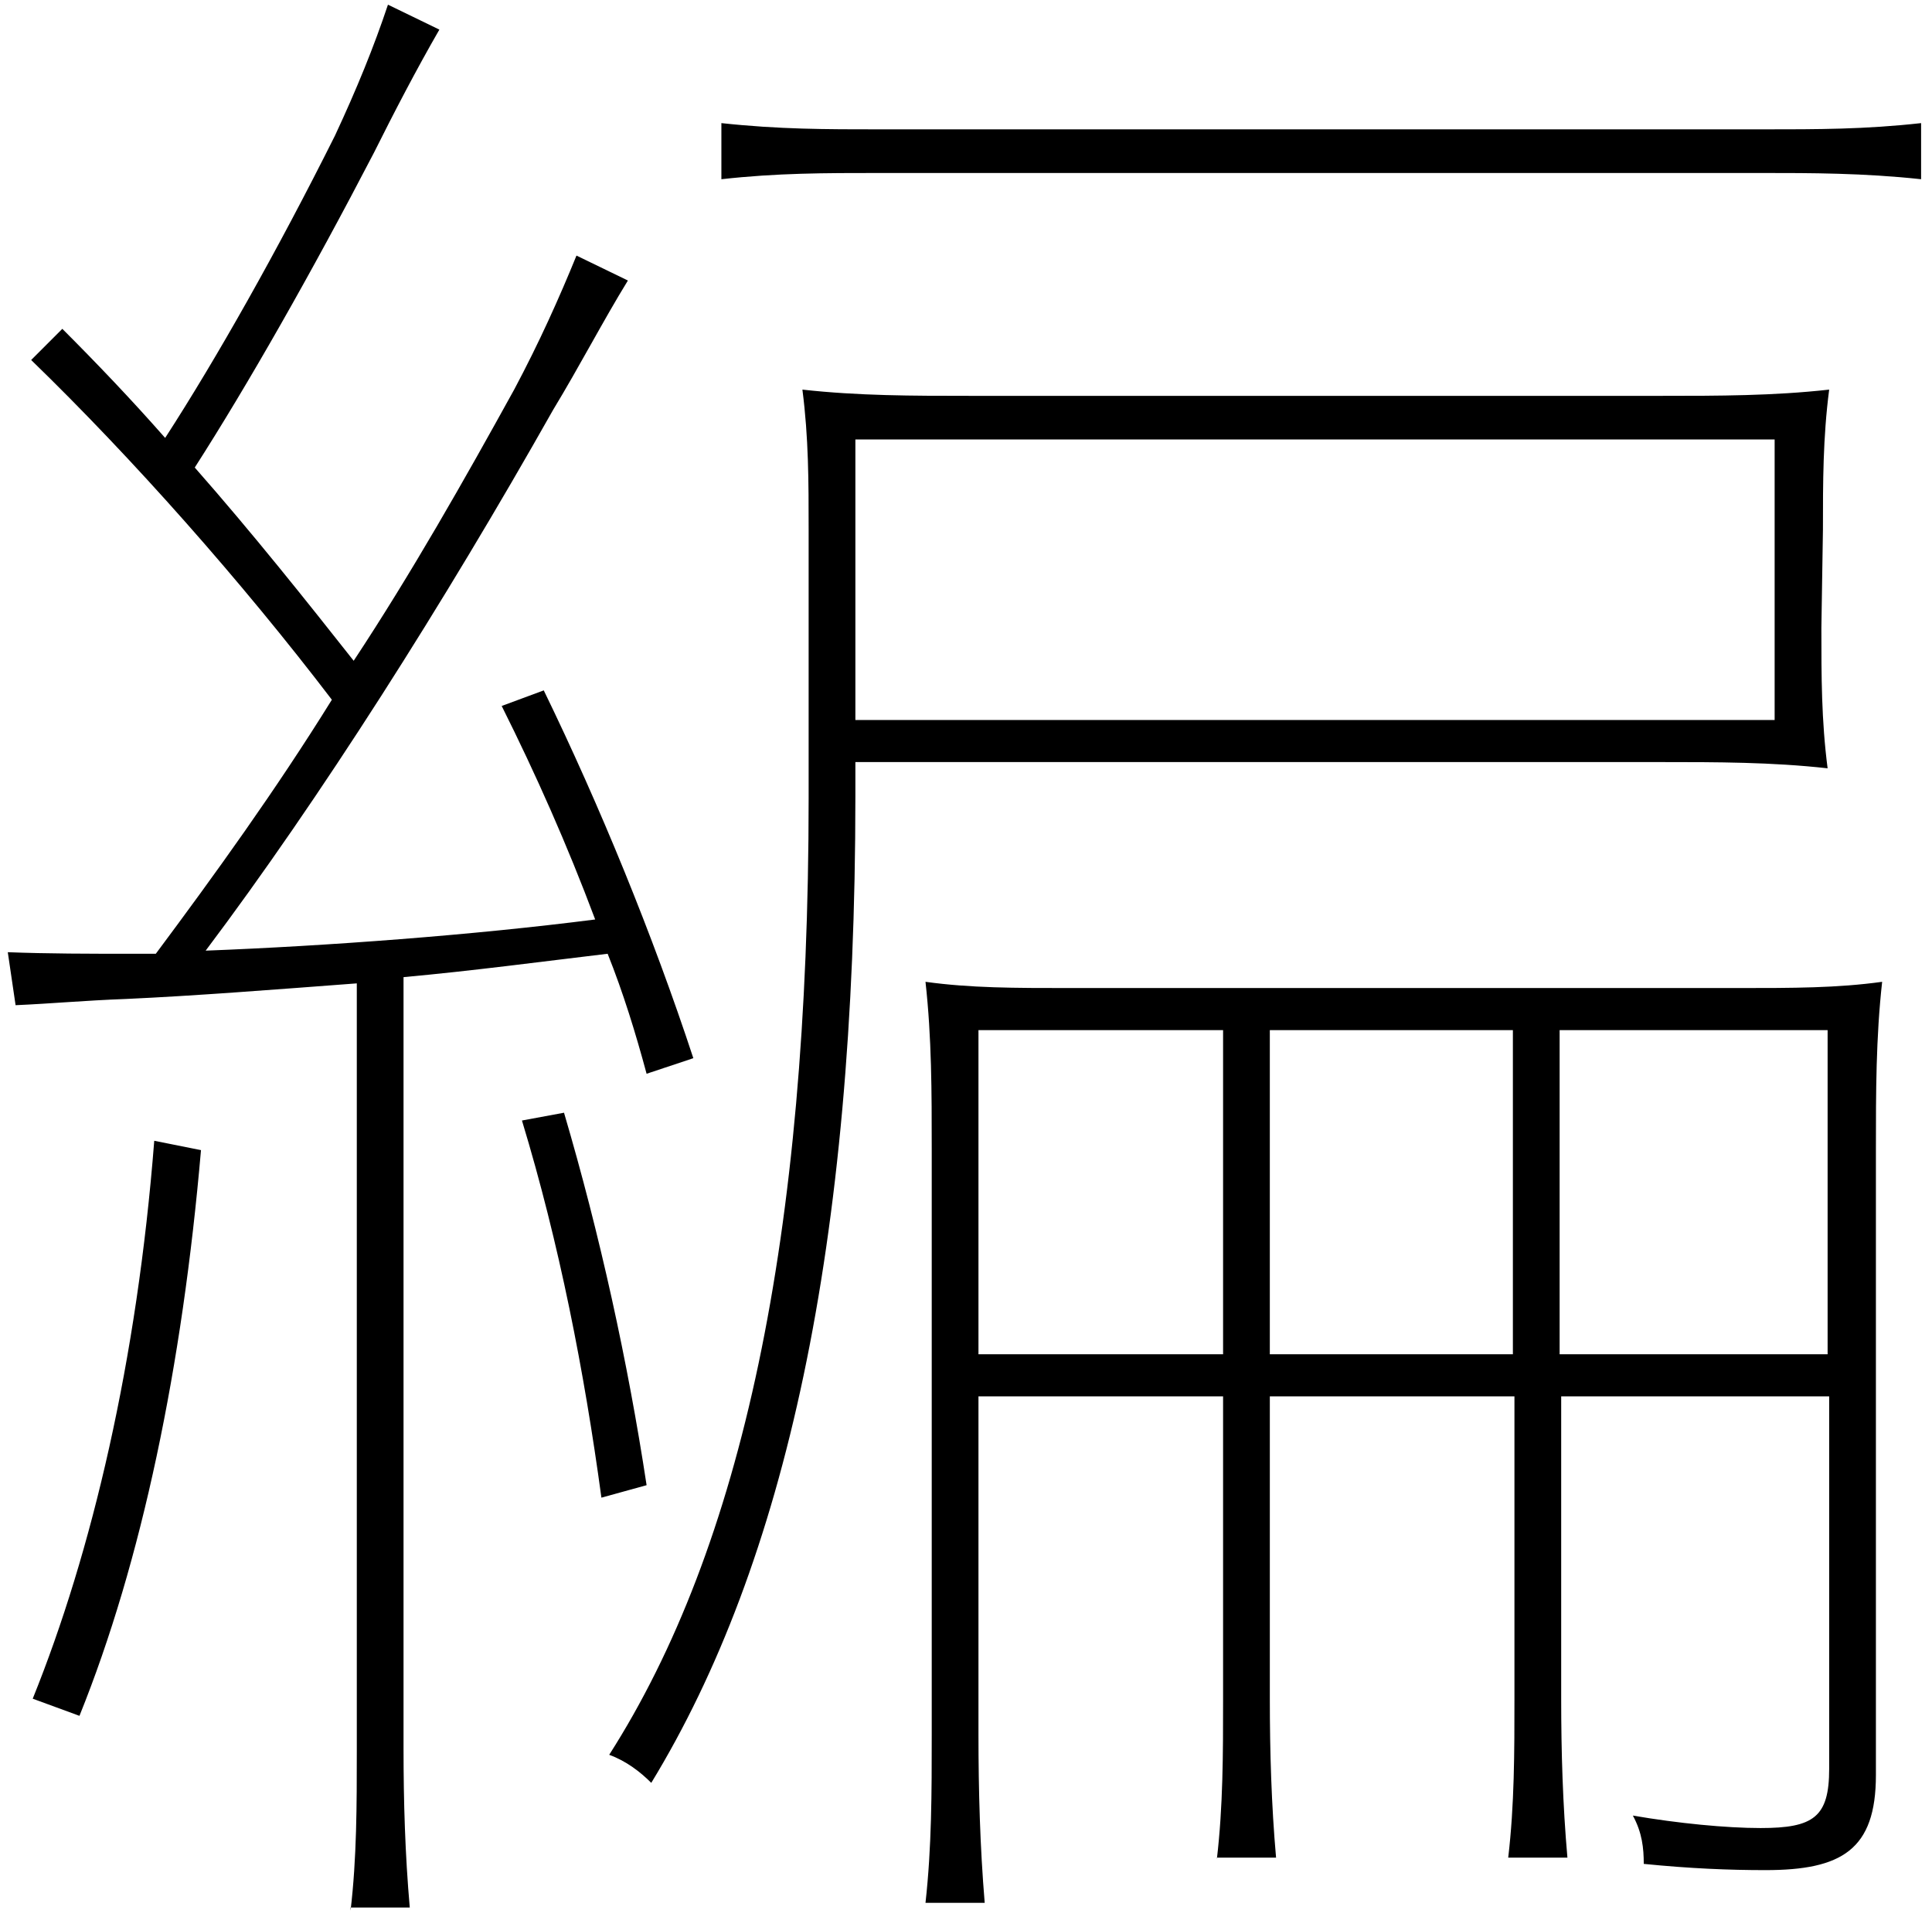
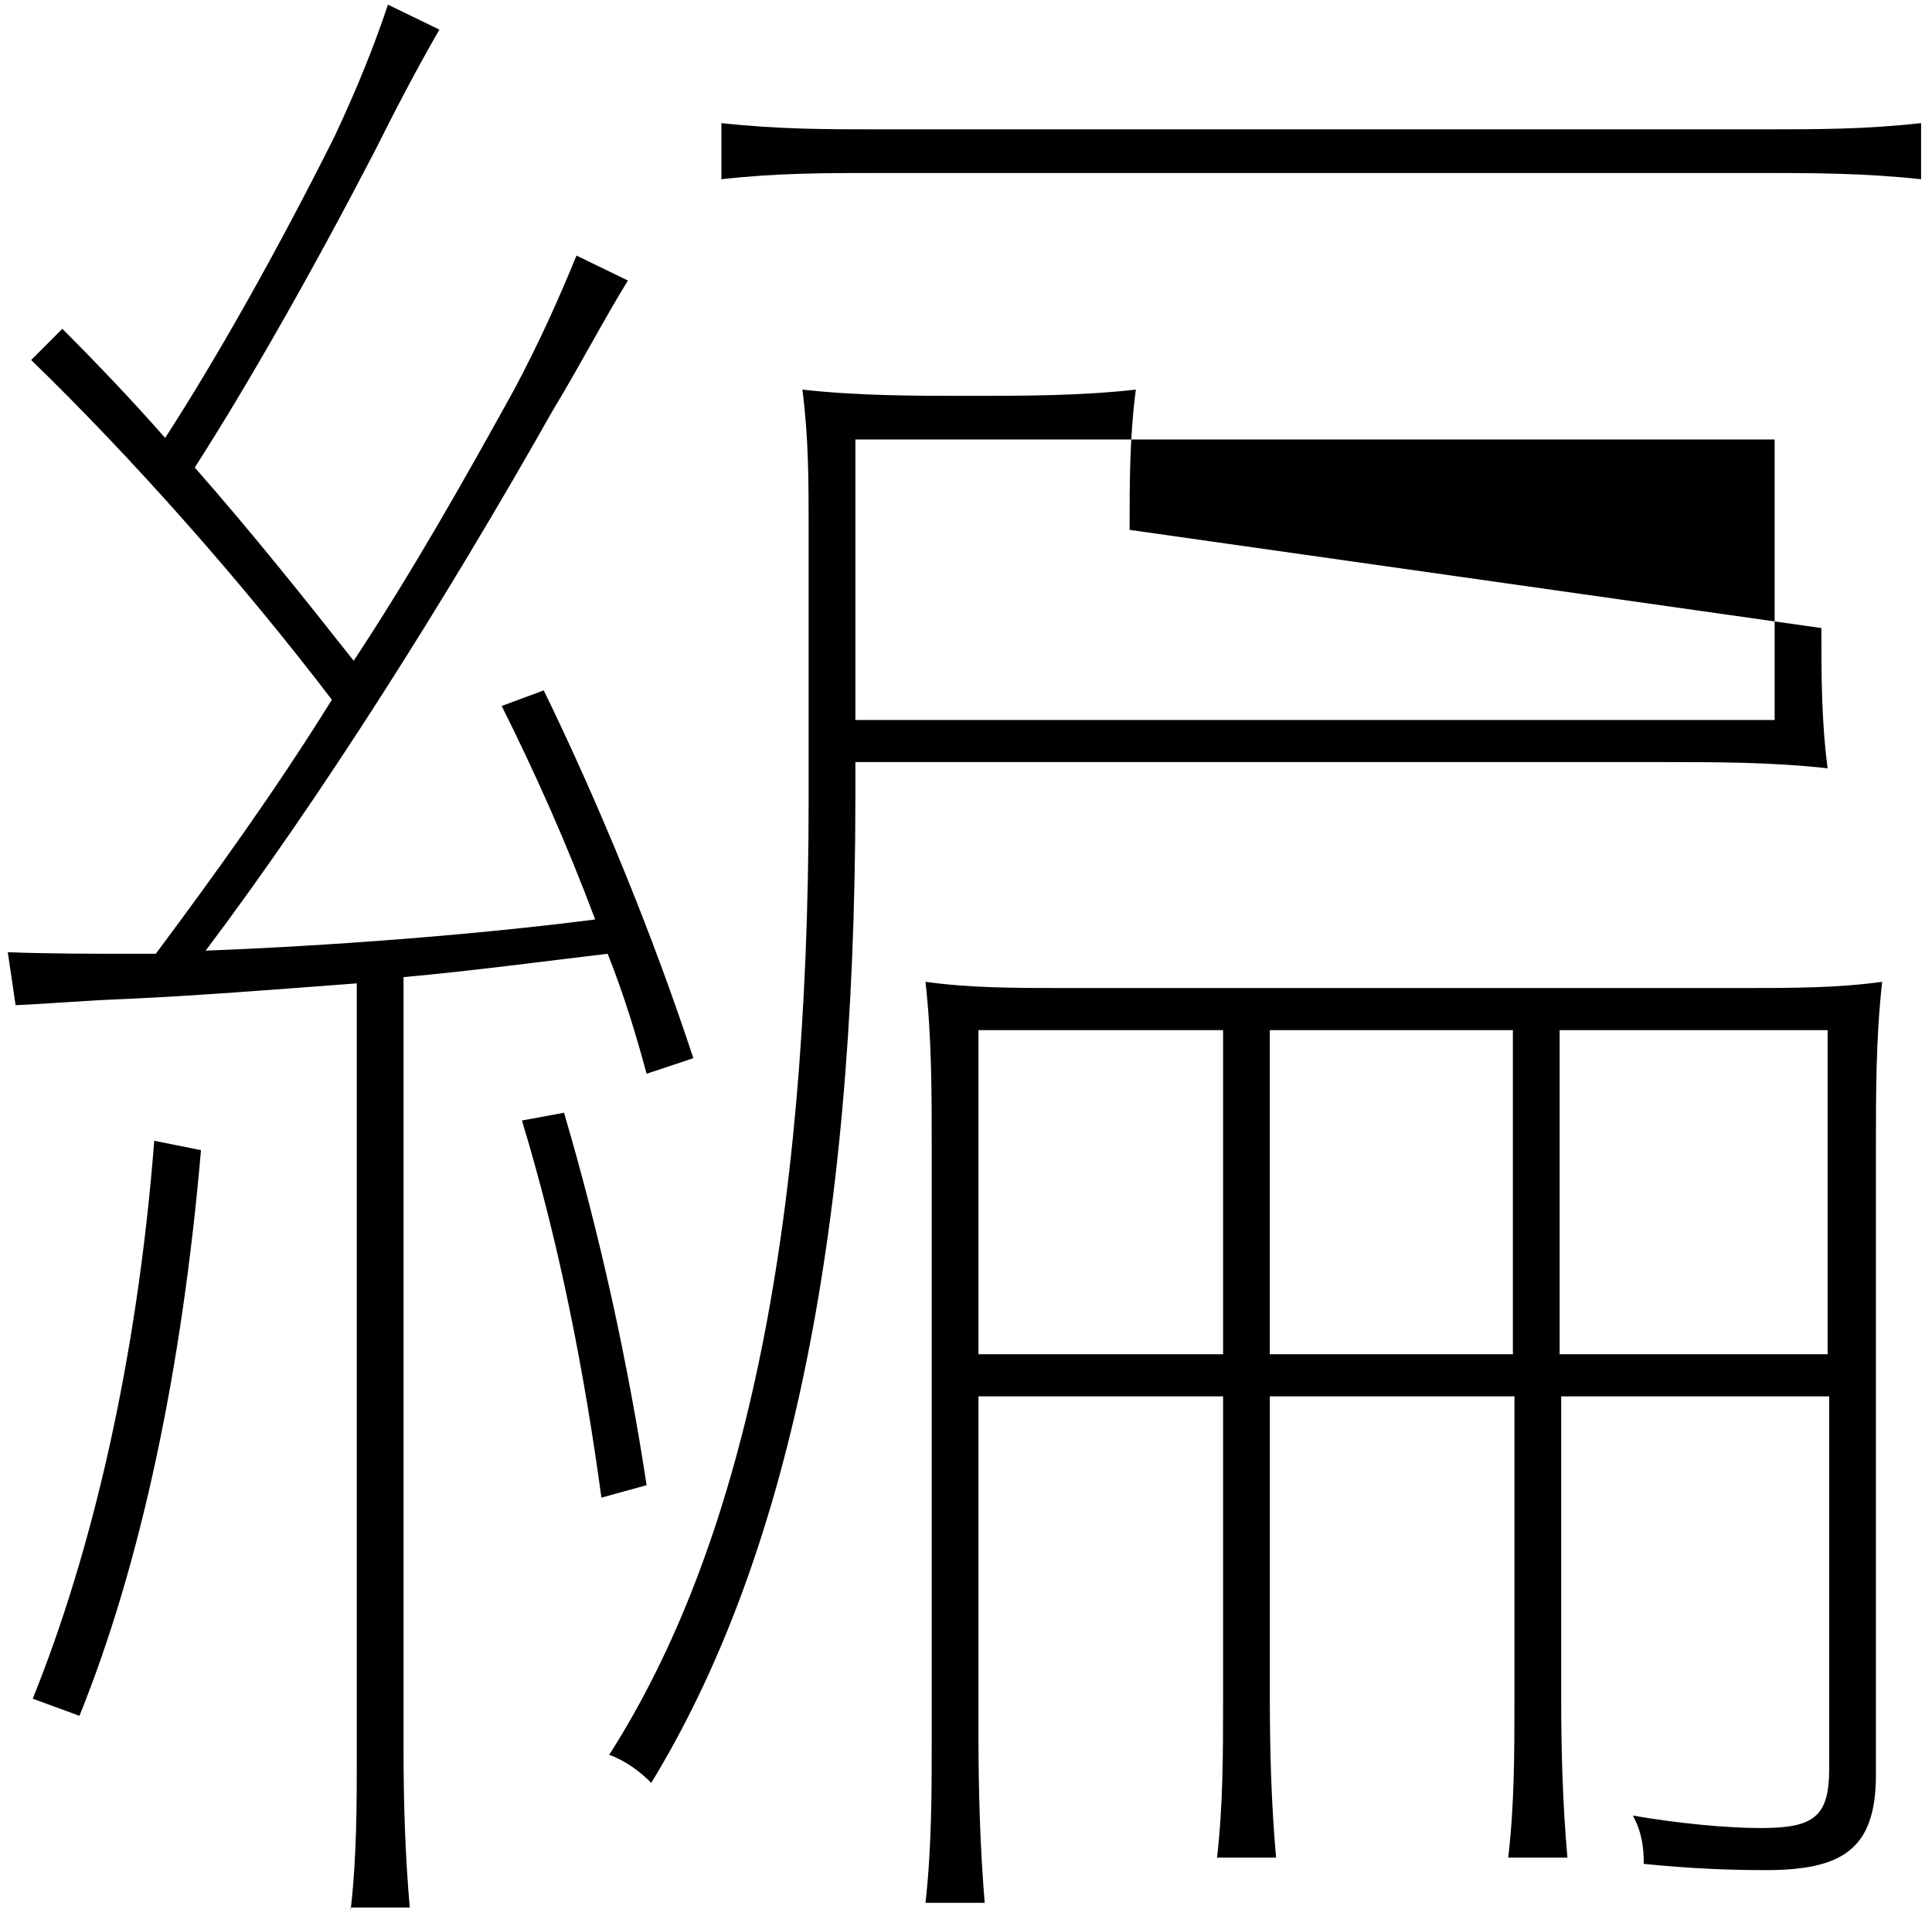
<svg xmlns="http://www.w3.org/2000/svg" enable-background="new 0 0 124 123" height="123" viewBox="0 0 124 123" width="124">
-   <path d="m22.5 122.6c.4-3.4.4-6.8.4-10.2v-49.3c-5.3.4-10.4.8-14.8 1-2.7.1-4.8.3-7.1.4l-.5-3.4c2.6.1 5.3.1 7.7.1h1.8c3.8-5.1 7.7-10.5 11.3-16.3-5.8-7.6-12.8-15.5-19.3-21.8l2-2c2.2 2.2 4.4 4.5 6.6 7 3.3-5.1 7.2-12 10.9-19.4 1.4-3 2.5-5.7 3.4-8.4l3.3 1.6c-1.5 2.6-2.9 5.3-4.2 7.9-4 7.7-8.1 14.9-11.5 20.2 3.7 4.2 7.2 8.6 10.2 12.4 3.7-5.6 7.1-11.6 10.3-17.4 1.6-3 2.9-5.9 4-8.6l3.3 1.6c-1.6 2.6-3.1 5.5-4.8 8.3-7 12.4-15 25-22.3 34.7 7.8-.3 17.2-1 25-2-1.8-4.8-3.8-9.3-6-13.7l2.7-1c3.6 7.4 7 15.7 9.6 23.6l-3 1c-.7-2.6-1.5-5.2-2.5-7.7-4.2.5-8.7 1.1-13.1 1.5v49.5c0 3.4.1 6.8.4 10.2h-3.8zm-9.6-48.8c-1.2 13.9-3.8 26.4-7.8 36.3l-3-1.1c3.8-9.4 6.7-21.7 7.8-35.8zm25.7 22.3c-1.1-8.1-2.7-16.3-5.1-24.2l2.7-.5c2.3 7.8 4.1 16 5.3 23.9zm78.3-55.8c0 3.1 0 5.9.4 9-3.6-.4-7.1-.4-10.7-.4h-51.7v2.2c0 28.8-4.5 49.2-13.1 63.3-.7-.7-1.6-1.4-2.7-1.8 8.5-13.3 12.8-33.2 12.8-61.4v-17.2c0-3.1 0-5.9-.4-9 3.6.4 7.1.4 10.7.4h44.5c3.6 0 7.1 0 10.7-.4-.4 3.1-.4 5.9-.4 9zm6.4-28.8c-3.7-.4-7.1-.4-10.2-.4h-56.6c-3.6 0-6.6 0-10.2.4v-3.6c3.7.4 6.7.4 10.2.4h56.6c3.6 0 6.6 0 10.2-.4zm-9.4 34.7v-18h-59v18zm-35.8 73.1c.4-3.4.4-6.8.4-10.2v-19.5h-15.7v21.7c0 3.6.1 7.2.4 10.8h-3.8c.4-3.6.4-7.1.4-10.7v-37.7c0-3.6 0-7.1-.4-10.7 2.9.4 5.7.4 9.3.4h42.8c3.6 0 6.4 0 9.3-.4-.4 3.6-.4 7.1-.4 10.7v40.2c0 4.8-2.2 6.1-7.1 6.1-2.3 0-4.8-.1-7.8-.4 0-1-.1-2-.7-3.1 2.9.5 6 .8 8.2.8 3.4 0 4.4-.7 4.4-3.8v-23.9h-17.2v19.4c0 3.4.1 6.8.4 10.2h-3.8c.4-3.4.4-6.8.4-10.2v-19.4h-15.7v19.4c0 3.4.1 6.8.4 10.2h-3.8zm.4-32.4v-20.8h-15.7v20.8zm3-20.8v20.8h15.6v-20.8zm35.8 20.8v-20.8h-17.2v20.8z" />
+   <path d="m22.5 122.6c.4-3.4.4-6.8.4-10.2v-49.3c-5.3.4-10.4.8-14.8 1-2.7.1-4.8.3-7.1.4l-.5-3.4c2.6.1 5.3.1 7.7.1h1.8c3.8-5.1 7.7-10.5 11.3-16.3-5.8-7.6-12.8-15.5-19.3-21.8l2-2c2.2 2.2 4.4 4.5 6.6 7 3.3-5.1 7.2-12 10.9-19.4 1.4-3 2.5-5.7 3.4-8.4l3.3 1.6c-1.5 2.6-2.9 5.3-4.2 7.9-4 7.7-8.1 14.9-11.5 20.2 3.7 4.2 7.2 8.6 10.2 12.4 3.7-5.6 7.1-11.6 10.3-17.4 1.6-3 2.9-5.9 4-8.6l3.3 1.6c-1.6 2.6-3.1 5.5-4.8 8.3-7 12.4-15 25-22.3 34.7 7.8-.3 17.2-1 25-2-1.8-4.8-3.8-9.3-6-13.7l2.7-1c3.6 7.4 7 15.7 9.6 23.6l-3 1c-.7-2.6-1.5-5.2-2.5-7.7-4.2.5-8.7 1.1-13.1 1.5v49.5c0 3.4.1 6.8.4 10.2h-3.8zm-9.6-48.8c-1.2 13.9-3.8 26.4-7.8 36.3l-3-1.1c3.8-9.4 6.7-21.7 7.8-35.8zm25.7 22.3c-1.1-8.1-2.7-16.3-5.1-24.2l2.7-.5c2.3 7.8 4.1 16 5.3 23.9zm78.3-55.8c0 3.1 0 5.9.4 9-3.6-.4-7.1-.4-10.7-.4h-51.7v2.2c0 28.8-4.5 49.2-13.1 63.3-.7-.7-1.6-1.4-2.7-1.8 8.5-13.3 12.8-33.2 12.8-61.4v-17.2c0-3.1 0-5.9-.4-9 3.6.4 7.1.4 10.7.4c3.6 0 7.1 0 10.7-.4-.4 3.1-.4 5.9-.4 9zm6.4-28.8c-3.7-.4-7.1-.4-10.2-.4h-56.6c-3.6 0-6.6 0-10.2.4v-3.6c3.7.4 6.7.4 10.2.4h56.6c3.6 0 6.6 0 10.2-.4zm-9.4 34.7v-18h-59v18zm-35.8 73.1c.4-3.4.4-6.8.4-10.2v-19.5h-15.7v21.7c0 3.6.1 7.2.4 10.8h-3.8c.4-3.6.4-7.1.4-10.7v-37.7c0-3.6 0-7.1-.4-10.7 2.9.4 5.7.4 9.3.4h42.8c3.6 0 6.4 0 9.3-.4-.4 3.6-.4 7.1-.4 10.7v40.2c0 4.8-2.2 6.1-7.1 6.1-2.3 0-4.8-.1-7.8-.4 0-1-.1-2-.7-3.1 2.9.5 6 .8 8.2.8 3.4 0 4.4-.7 4.4-3.8v-23.9h-17.2v19.4c0 3.4.1 6.8.4 10.2h-3.8c.4-3.4.4-6.8.4-10.2v-19.4h-15.7v19.4c0 3.4.1 6.8.4 10.2h-3.8zm.4-32.4v-20.8h-15.7v20.8zm3-20.8v20.8h15.6v-20.8zm35.8 20.8v-20.8h-17.2v20.8z" />
</svg>